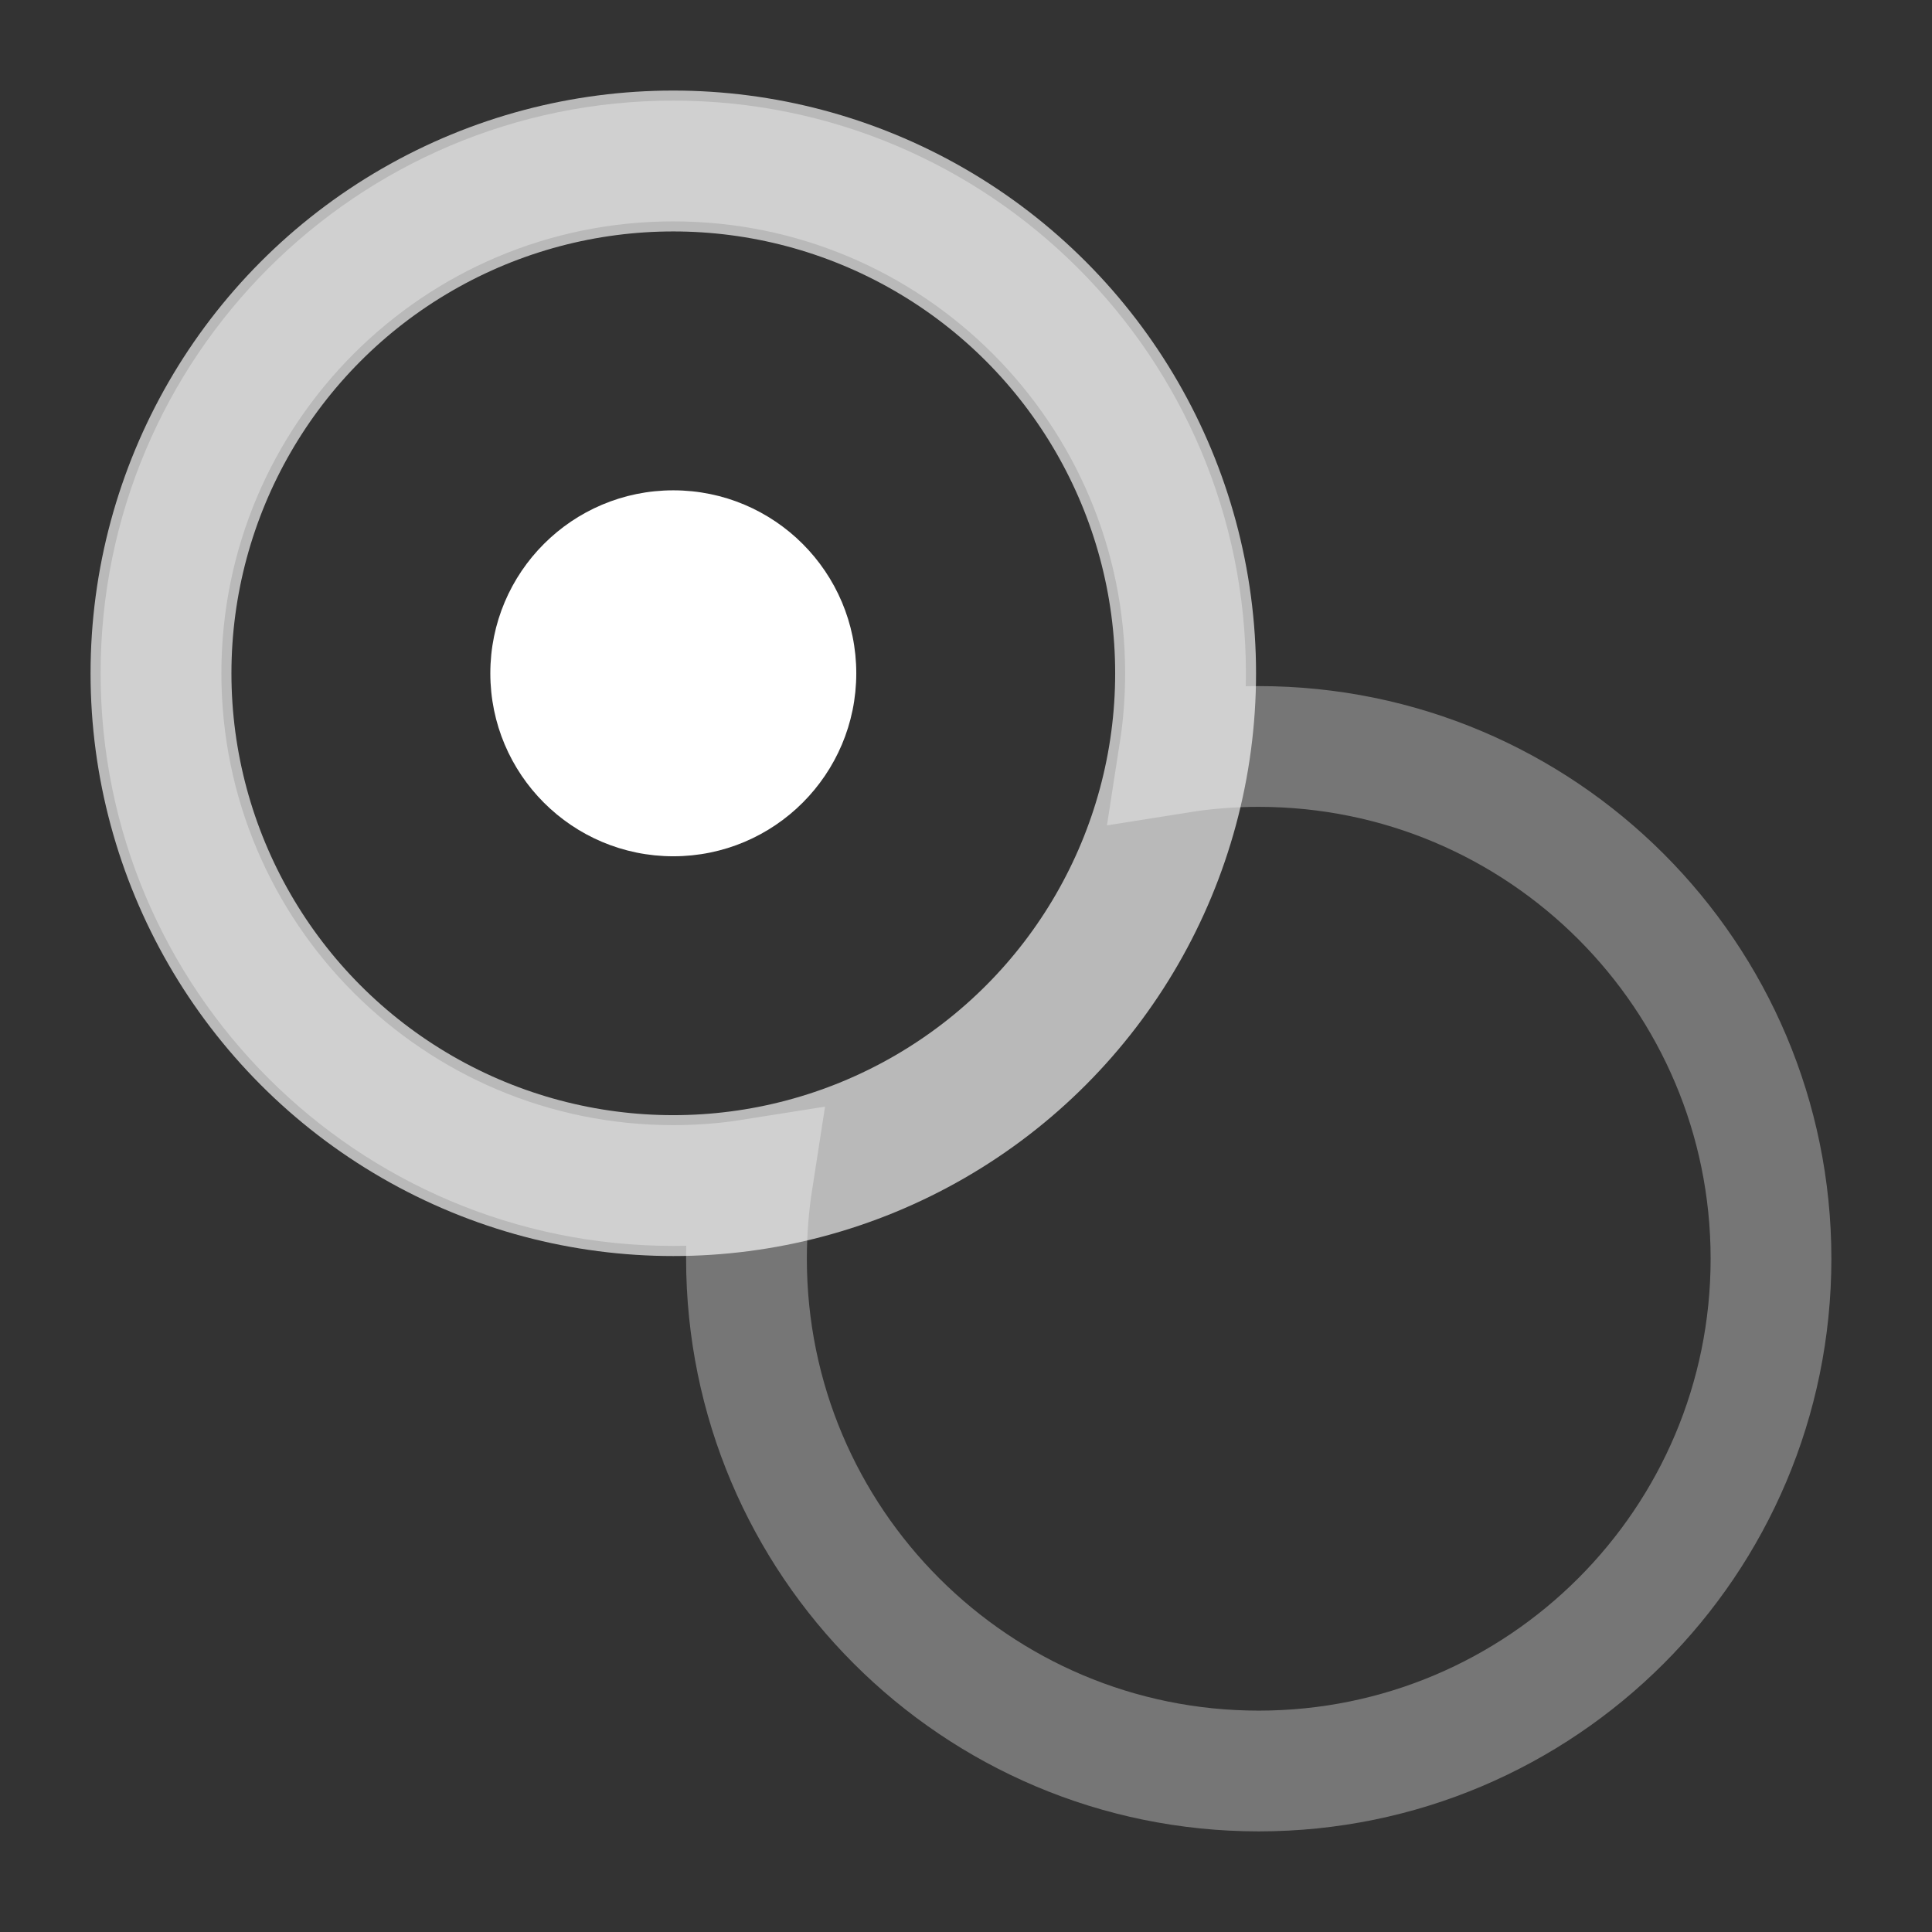
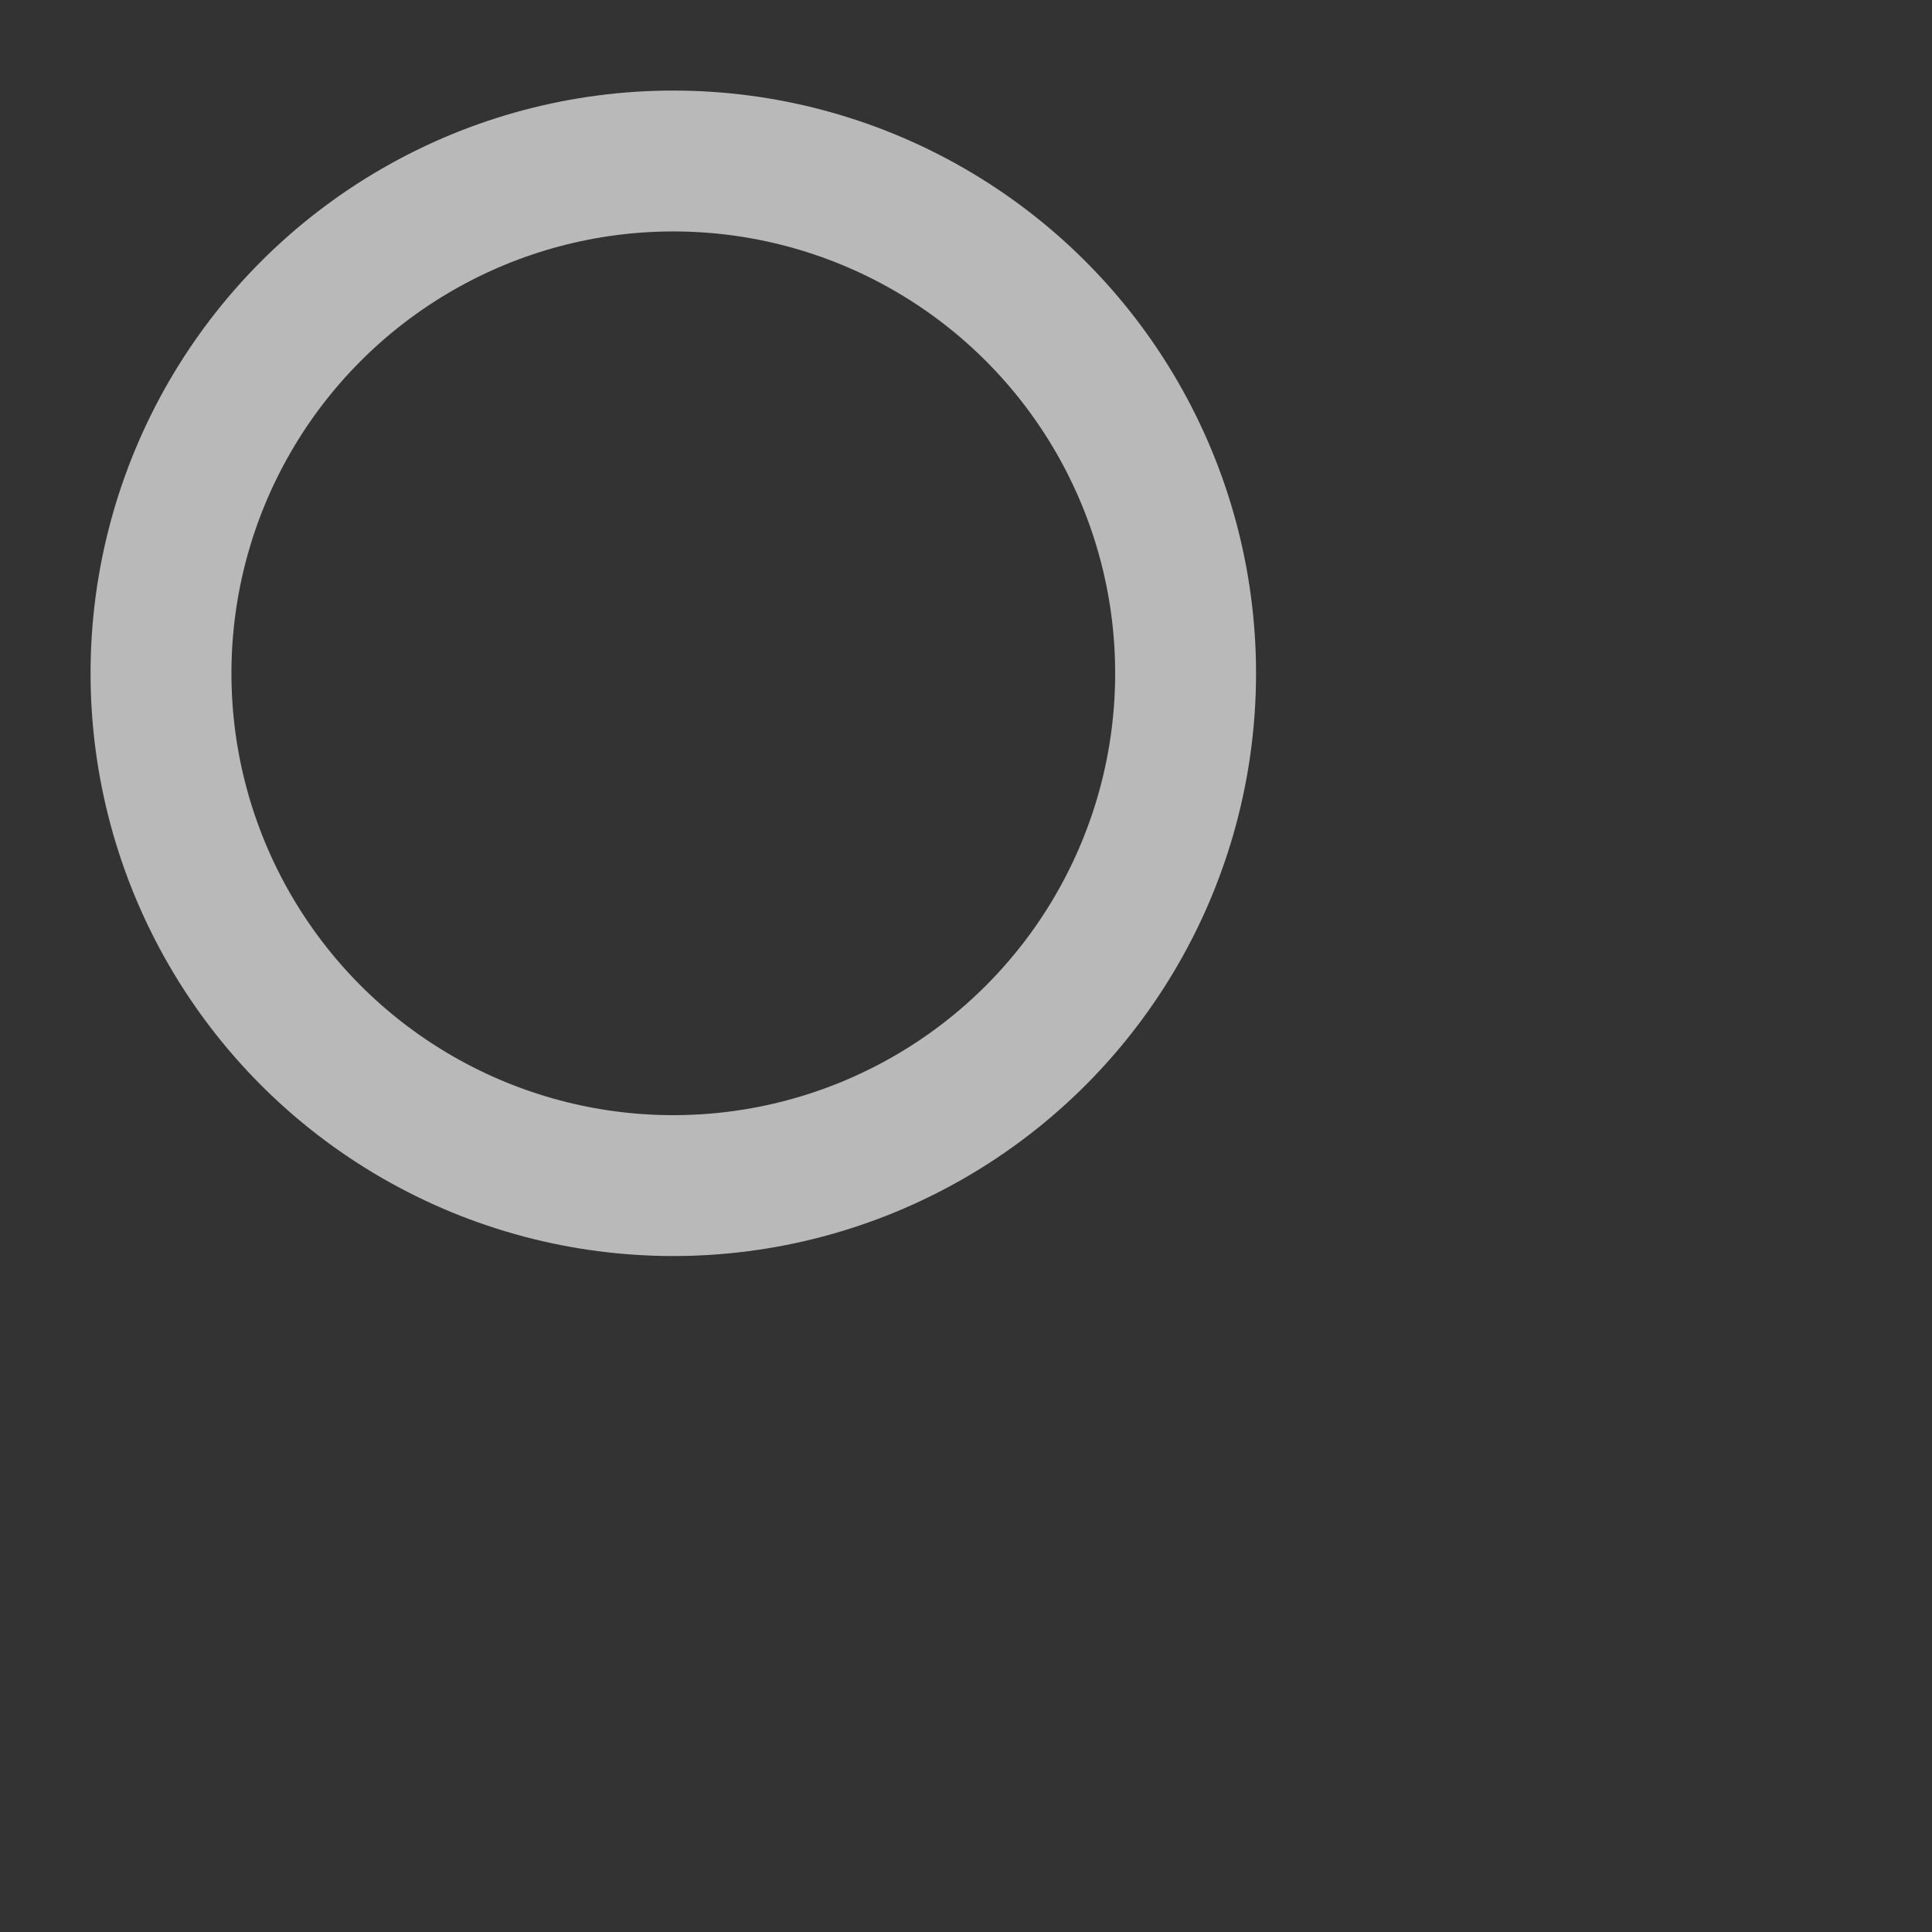
<svg xmlns="http://www.w3.org/2000/svg" width="24px" height="24px" viewBox="0 0 24 24" version="1.1">
  <rect x="0" y="0" width="24" height="24" fill="#333333" stroke="none" />
  <title>TransformPivotActiveComponent</title>
  <g id="TransformPivotActiveComponent" stroke="none" stroke-width="1" fill="none" fill-rule="evenodd">
    <g id="Group" transform="translate(2, 2)">
-       <path d="M6.364,0 C9.878,0 12.727,2.849 12.727,6.364 C12.727,6.699 12.701,7.029 12.651,7.35 C12.971,7.299 13.301,7.273 13.636,7.273 C17.151,7.273 20,10.122 20,13.636 C20,17.151 17.151,20 13.636,20 C10.122,20 7.273,17.151 7.273,13.636 C7.273,13.301 7.299,12.971 7.349,12.65 C7.029,12.701 6.699,12.727 6.364,12.727 C2.849,12.727 0,9.878 0,6.364 C0,2.849 2.849,0 6.364,0 Z" id="Combined-Shape" stroke="#ffffff" stroke-width="1.5" opacity="0.33" />
      <circle id="Oval" stroke="#ffffff" stroke-width="1.75" opacity="0.66" cx="6.364" cy="6.364" r="6.364" />
-       <circle id="Oval" fill="#ffffff" cx="6.364" cy="6.364" r="2.273" />
    </g>
  </g>
</svg>